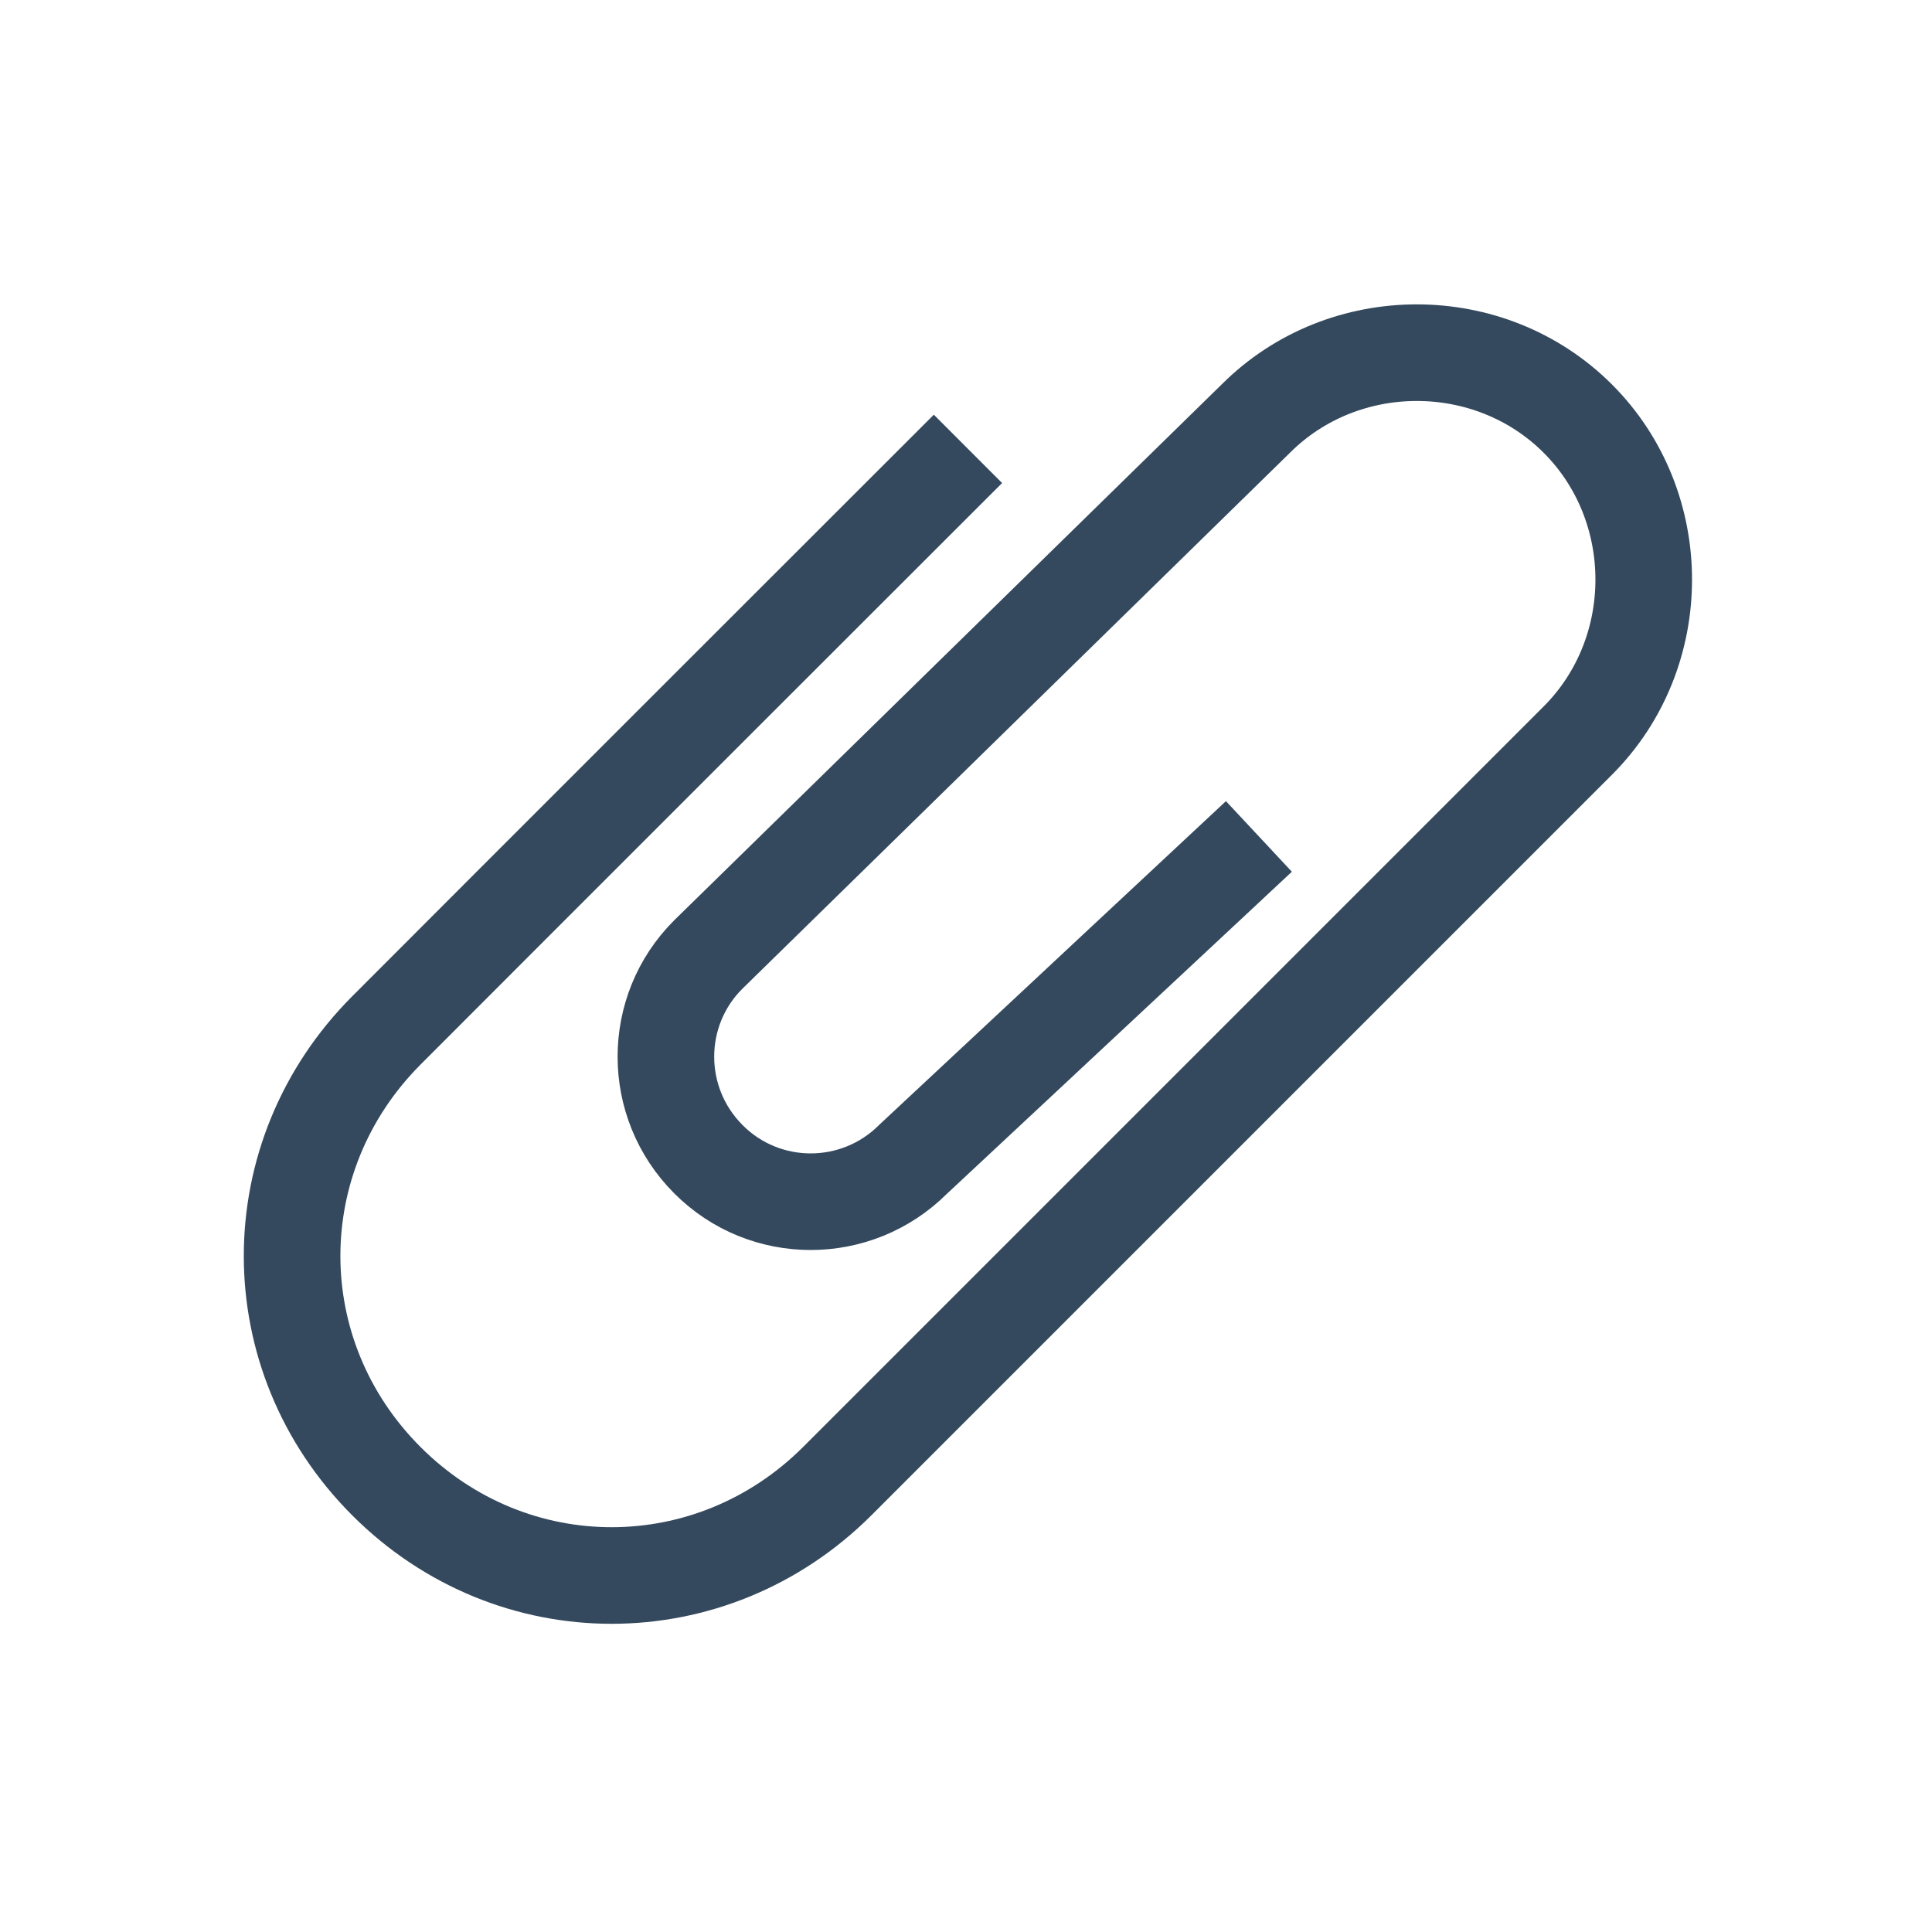
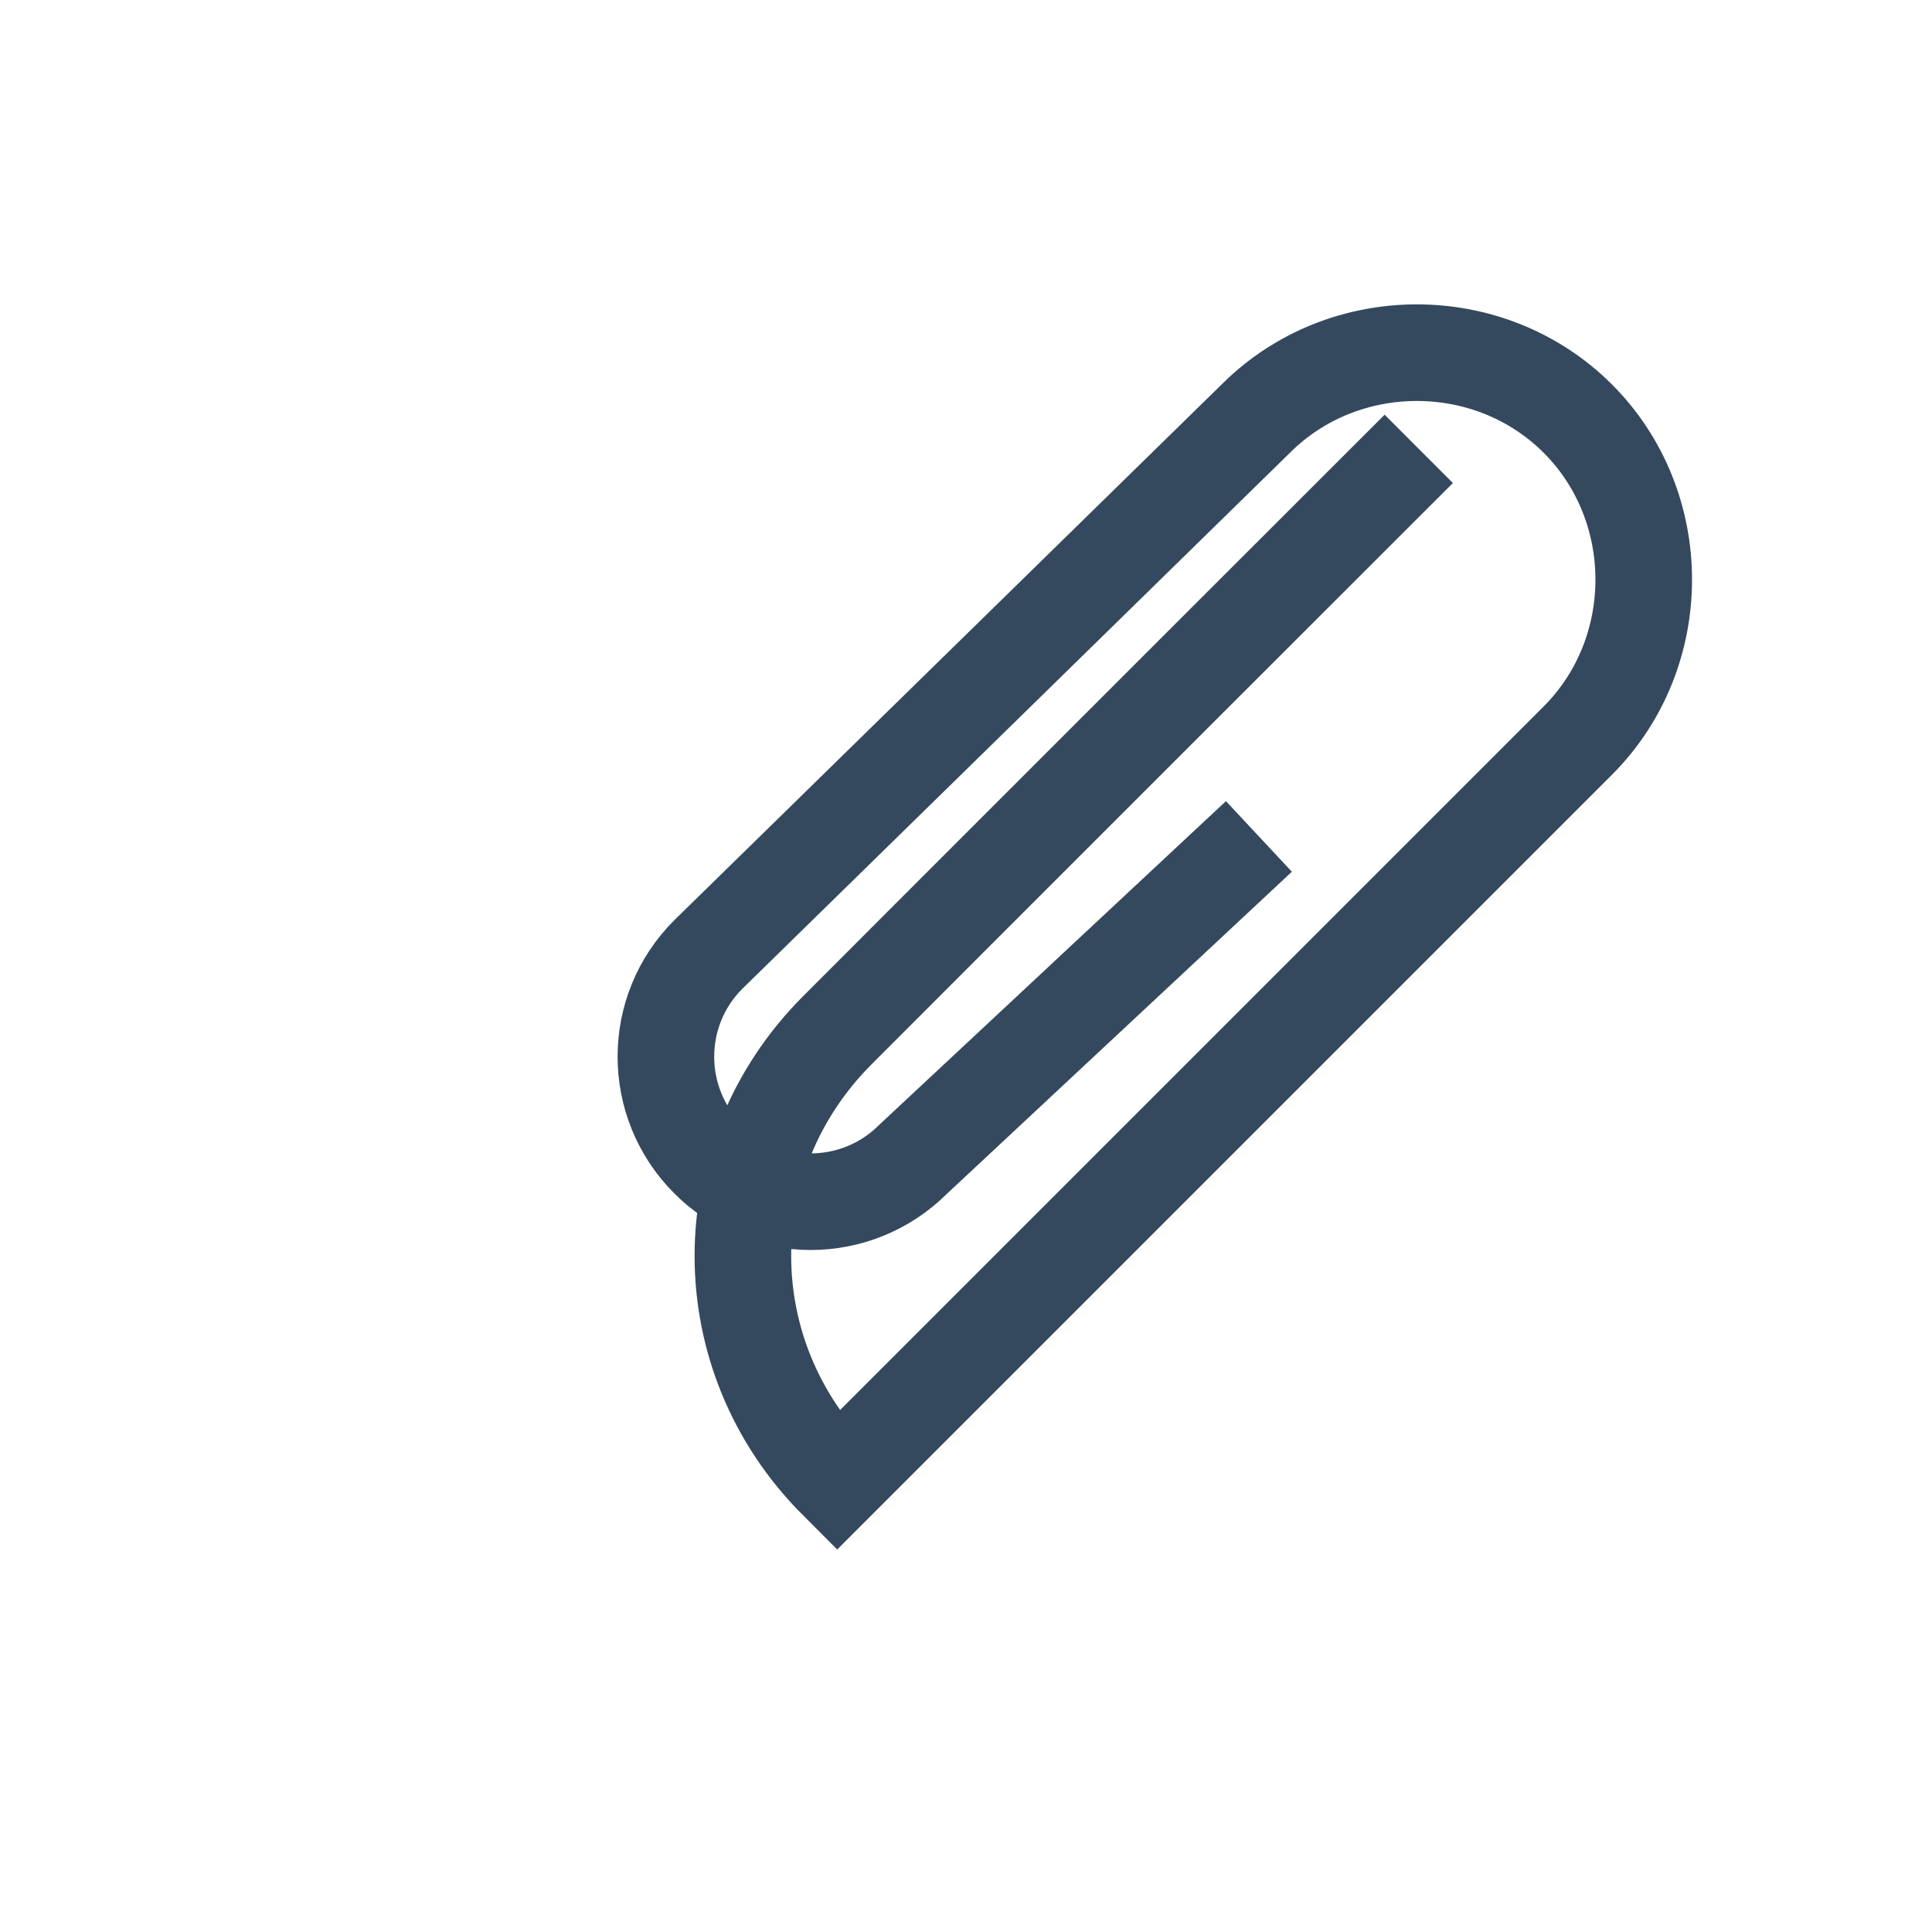
<svg xmlns="http://www.w3.org/2000/svg" version="1.1" viewBox="0 0 60 60" xml:space="preserve" data-animoptions="{'duration':'0.3', 'repeat':'2', 'repeatDelay':'0'}">
  <g class="lievo-main">
    <g class="lievo-filledicon lievo-lineicon">
-       <path class="lievo-altstroke" fill="none" stroke="#34495E" stroke-width="2" stroke-linecap="square" stroke-miterlimit="10" d="M38,27l-9.64,9c-1.76,1.76-4.61,1.76-6.36,0c-1.76-1.76-1.76-4.61,0-6.36L39,13c2.73-2.73,7.27-2.73,10,0c2.73,2.73,2.73,7.27,0,10L26,46c-3.91,3.9-10.09,3.91-14,0c-3.91-3.91-3.9-10.09,0-14s17-17,17-17" data-animdata="     {      'steps':[       {        'duration':'1',        'vars':{         'path':'M38,27l-9.64,9c-1.76,1.76-4.61,1.76-6.36,0c-1.76-1.76-1.76-4.61,0-6.36L39,13c2.73-2.73,7.27-2.73,10,0c2.73,2.73,2.73,7.27,0,10L26,46c-3.91,3.9-10.09,3.91-14,0c-3.91-3.91-2.62-9.14,0-14c7-13-6-22-6-22',         'rotation':'-10',         'svgOrigin':'30 30',         'ease':'Power1.easyOut'        },        'position':'0'       },       {        'duration':'1.5',        'vars':{         'path':'M38,27l-9.64,9c-1.76,1.76-4.61,1.76-6.36,0c-1.76-1.76-1.76-4.61,0-6.36L39,13c2.73-2.73,7.27-2.73,10,0c2.73,2.73,2.73,7.27,0,10L26,46c-3.91,3.9-10.09,3.91-14,0c-3.91-3.91-3.9-10.09,0-14s17-17,17-17',         'rotation':'0',         'svgOrigin':'30 30',         'ease':'Back.easeOut.config(1.5)'        }       }      ]     }    " />
-     </g>
+       </g>
    <g class="lievo-solidicon">
-       <path class="lievo-altstroke" fill="none" stroke="#34495E" stroke-width="3" stroke-linecap="square" stroke-miterlimit="10" d="M38,27l-9.64,9c-1.76,1.76-4.61,1.76-6.36,0c-1.76-1.76-1.76-4.61,0-6.36L39,13c2.73-2.73,7.27-2.73,10,0c2.73,2.73,2.73,7.27,0,10L26,46c-3.91,3.9-10.09,3.91-14,0c-3.91-3.91-3.9-10.09,0-14s17-17,17-17" data-animdata="     {      'steps':[       {        'duration':'1',        'vars':{         'path':'M38,27l-9.64,9c-1.76,1.76-4.61,1.76-6.36,0c-1.76-1.76-1.76-4.61,0-6.36L39,13c2.73-2.73,7.27-2.73,10,0c2.73,2.73,2.73,7.27,0,10L26,46c-3.91,3.9-10.09,3.91-14,0c-3.91-3.91-2.62-9.14,0-14c7-13-6-22-6-22',         'rotation':'-10',         'svgOrigin':'30 30',         'ease':'Power1.easyOut'        },        'position':'0'       },       {        'duration':'1.5',        'vars':{         'path':'M38,27l-9.64,9c-1.76,1.76-4.61,1.76-6.36,0c-1.76-1.76-1.76-4.61,0-6.36L39,13c2.73-2.73,7.27-2.73,10,0c2.73,2.73,2.73,7.27,0,10L26,46c-3.91,3.9-10.09,3.91-14,0c-3.91-3.91-3.9-10.09,0-14s17-17,17-17',         'rotation':'0',         'svgOrigin':'30 30',         'ease':'Back.easeOut.config(1.5)'        }       }      ]     }    " />
+       <path class="lievo-altstroke" fill="none" stroke="#34495E" stroke-width="3" stroke-linecap="square" stroke-miterlimit="10" d="M38,27l-9.64,9c-1.76,1.76-4.61,1.76-6.36,0c-1.76-1.76-1.76-4.61,0-6.36L39,13c2.73-2.73,7.27-2.73,10,0c2.73,2.73,2.73,7.27,0,10L26,46c-3.91-3.91-3.9-10.09,0-14s17-17,17-17" data-animdata="     {      'steps':[       {        'duration':'1',        'vars':{         'path':'M38,27l-9.64,9c-1.76,1.76-4.61,1.76-6.36,0c-1.76-1.76-1.76-4.61,0-6.36L39,13c2.73-2.73,7.27-2.73,10,0c2.73,2.73,2.73,7.27,0,10L26,46c-3.91,3.9-10.09,3.91-14,0c-3.91-3.91-2.62-9.14,0-14c7-13-6-22-6-22',         'rotation':'-10',         'svgOrigin':'30 30',         'ease':'Power1.easyOut'        },        'position':'0'       },       {        'duration':'1.5',        'vars':{         'path':'M38,27l-9.64,9c-1.76,1.76-4.61,1.76-6.36,0c-1.76-1.76-1.76-4.61,0-6.36L39,13c2.73-2.73,7.27-2.73,10,0c2.73,2.73,2.73,7.27,0,10L26,46c-3.91,3.9-10.09,3.91-14,0c-3.91-3.91-3.9-10.09,0-14s17-17,17-17',         'rotation':'0',         'svgOrigin':'30 30',         'ease':'Back.easeOut.config(1.5)'        }       }      ]     }    " />
    </g>
  </g>
</svg>